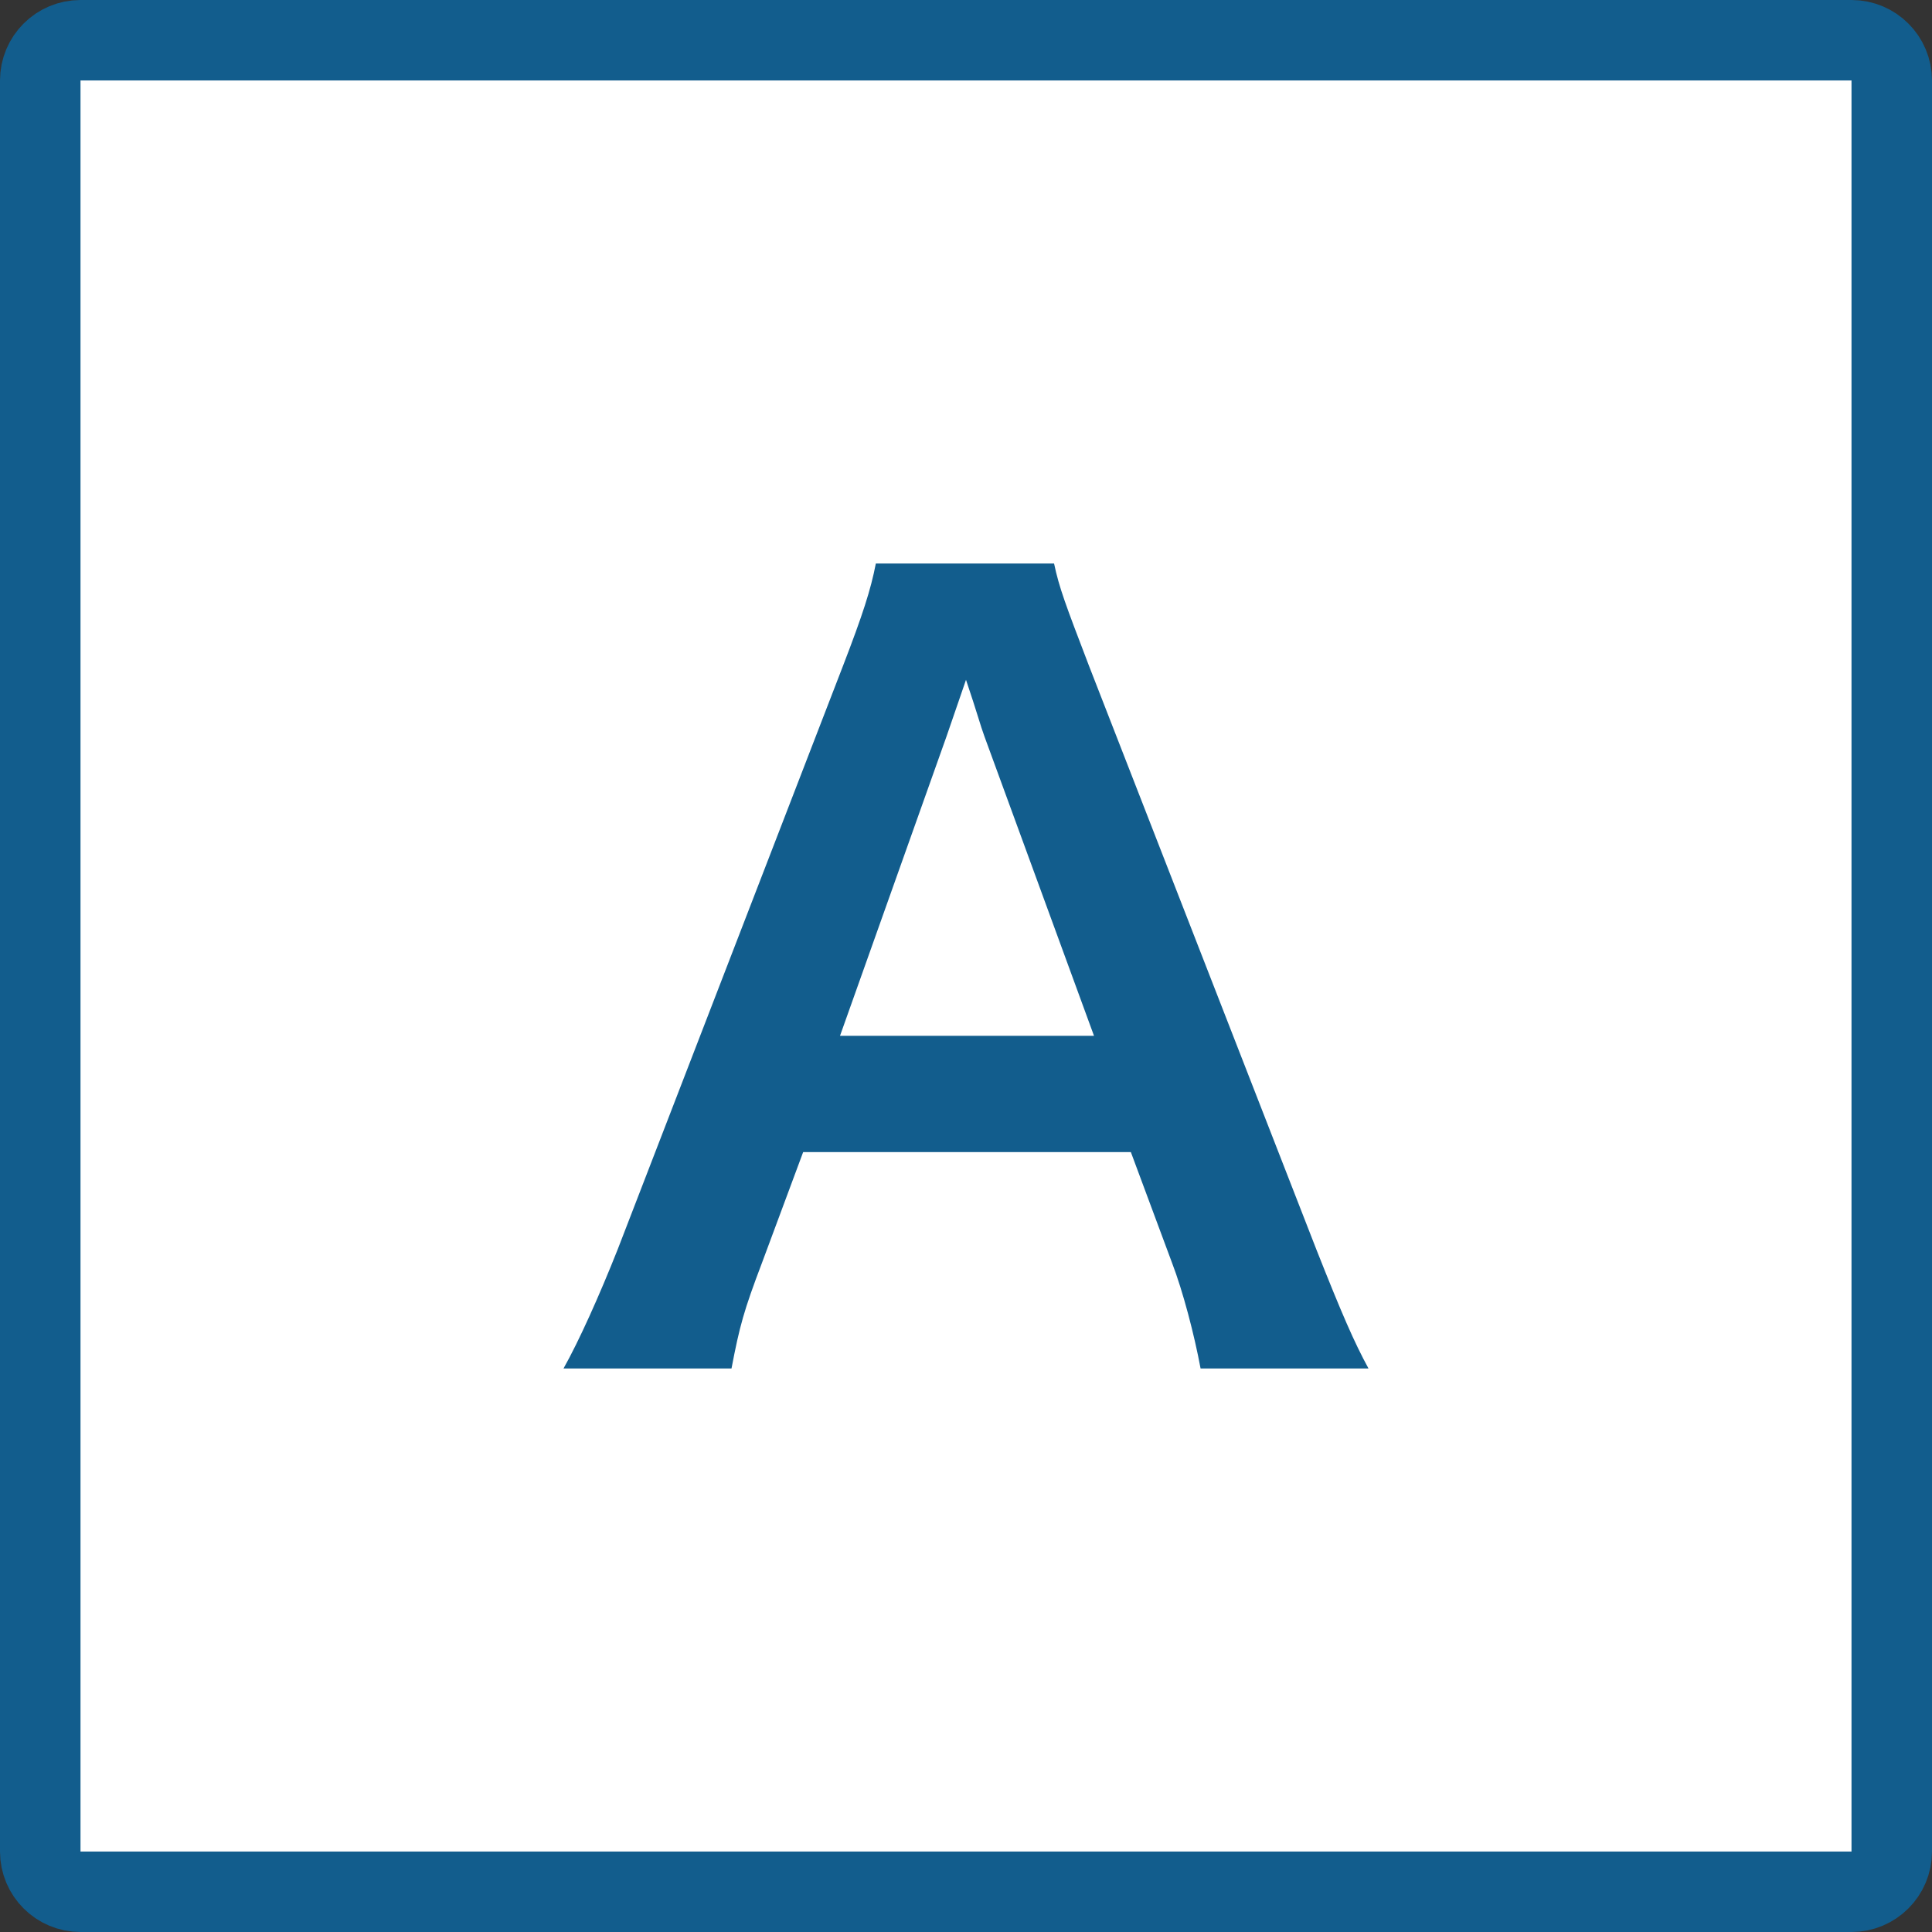
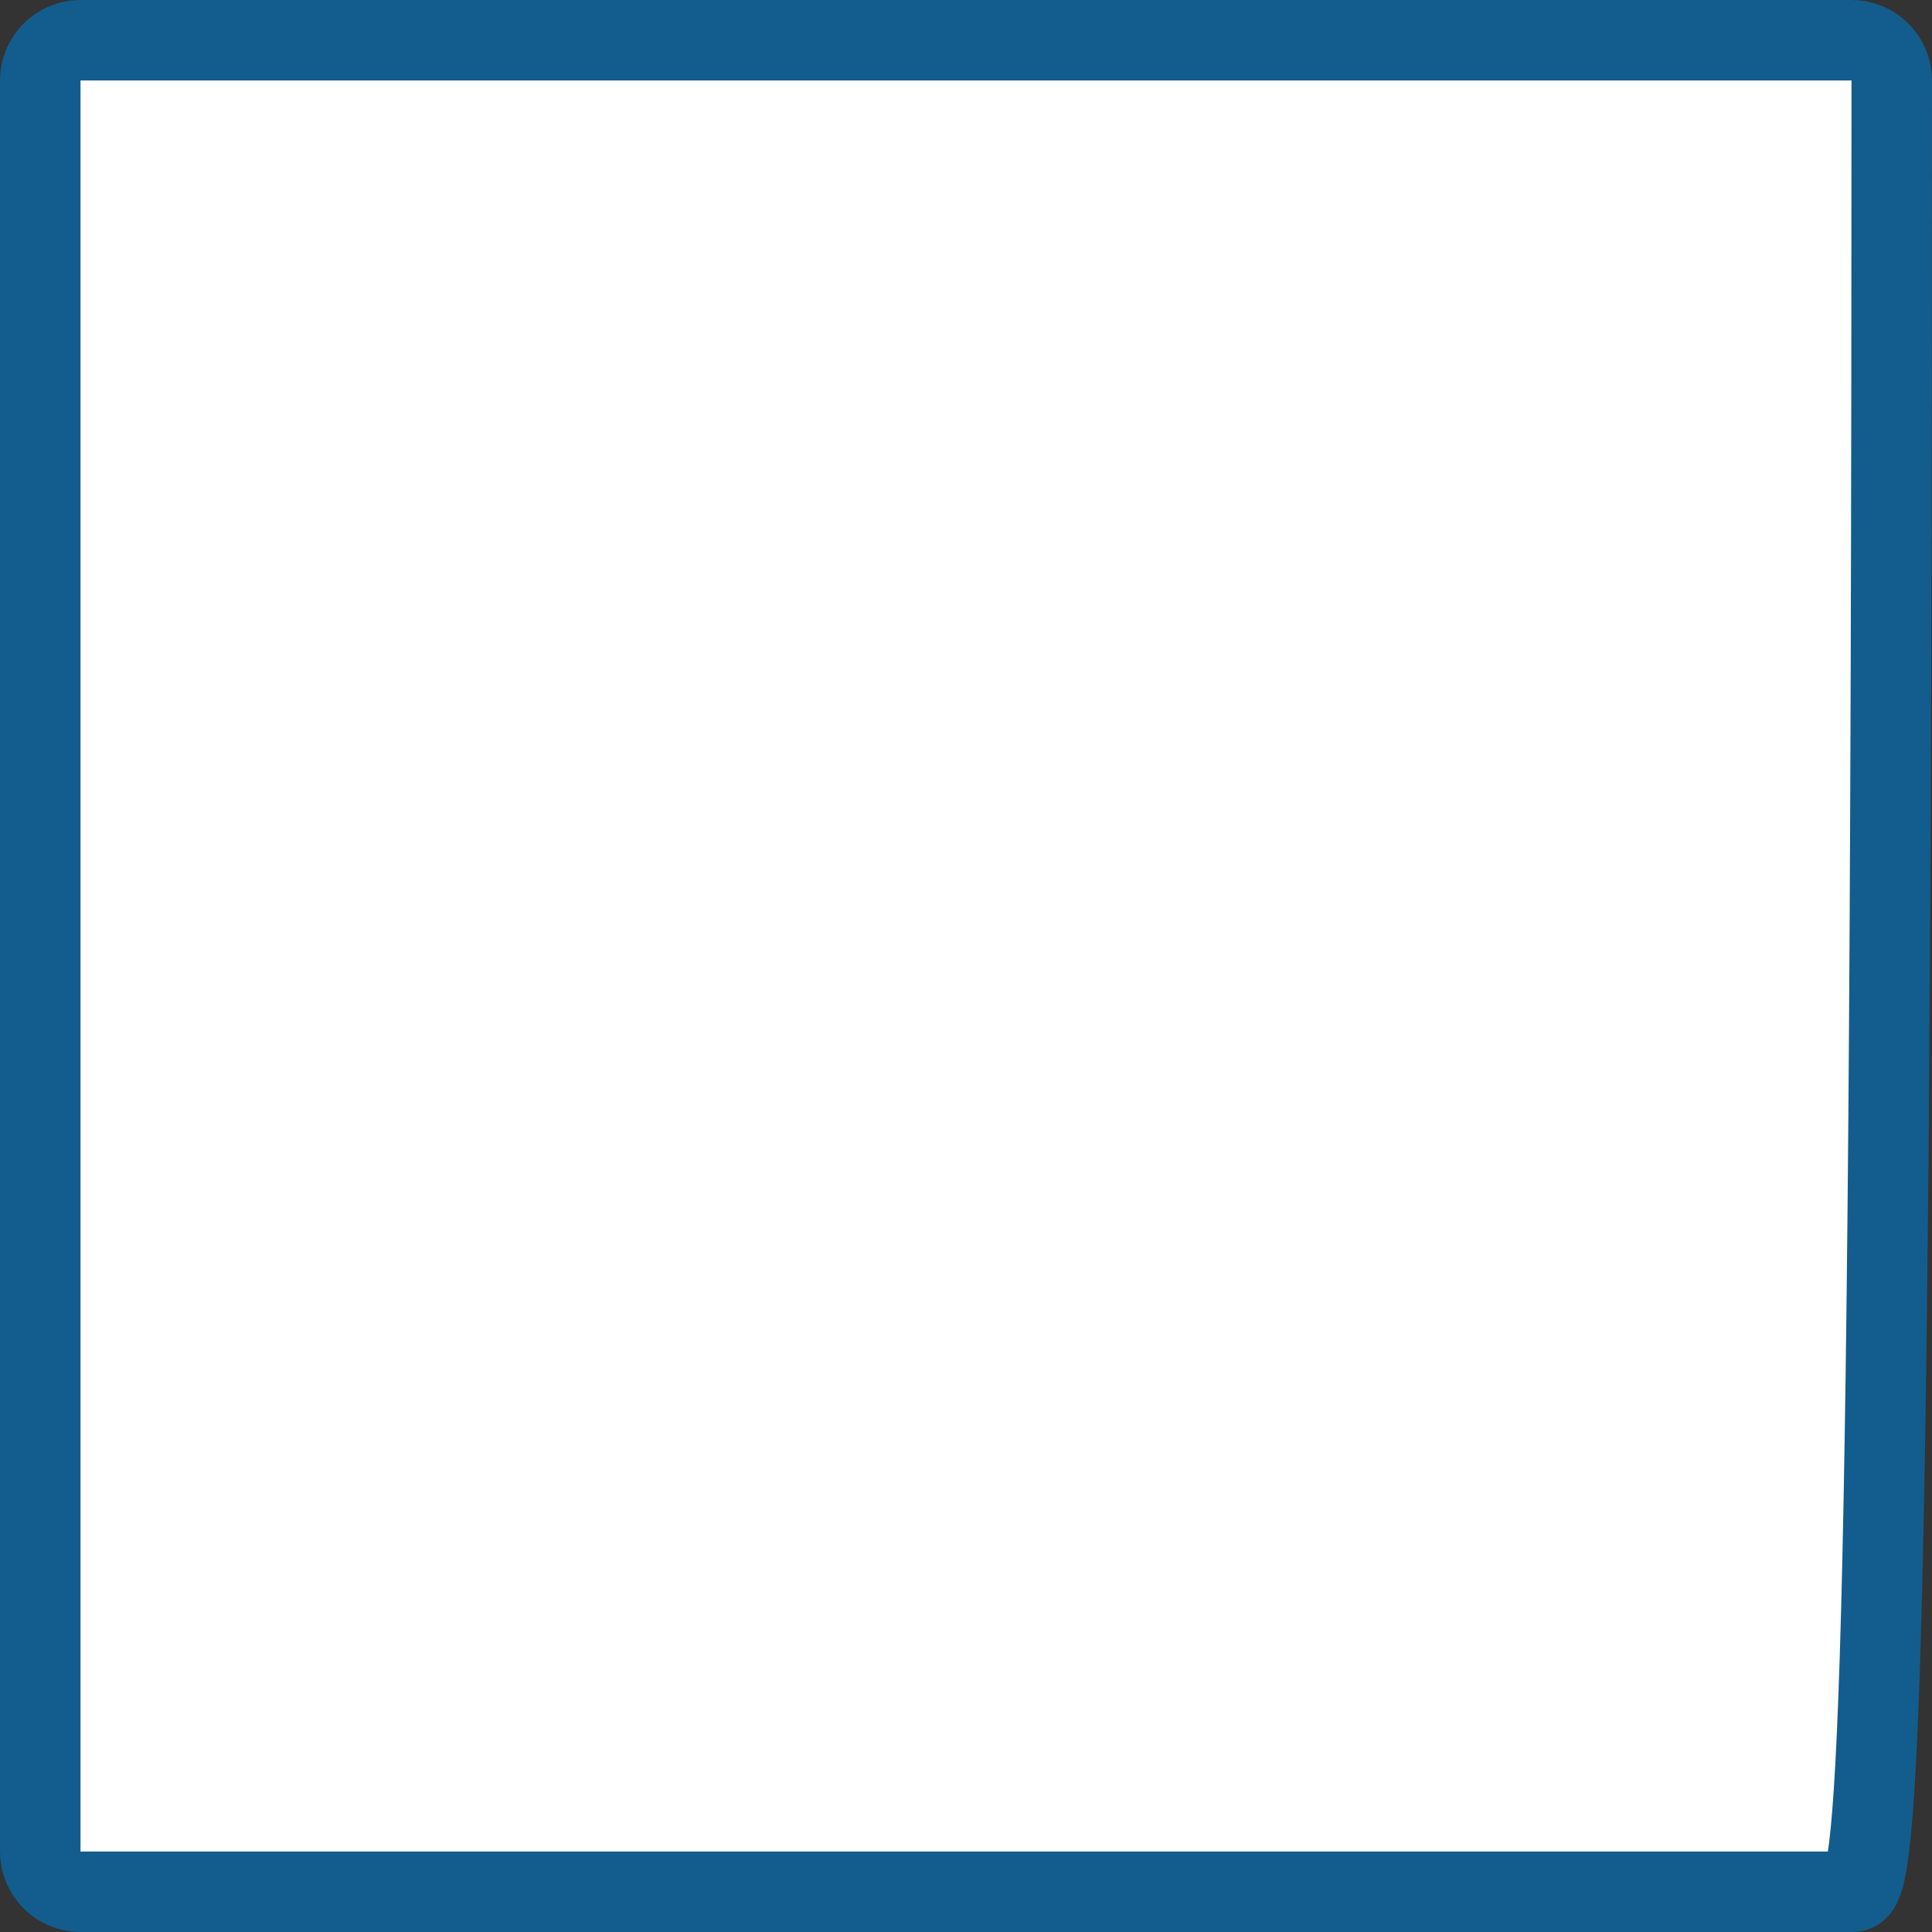
<svg xmlns="http://www.w3.org/2000/svg" width="24" height="24" viewBox="0 0 24 24" fill="none">
  <rect x="0" y="0" width="24" height="24" fill="#333333" stroke="none" />
-   <path d="M1 0.5H23C23.276 0.5 23.5 0.724 23.5 1V23C23.5 23.276 23.276 23.5 23 23.5H1C0.724 23.5 0.5 23.276 0.5 23V1C0.5 0.724 0.724 0.5 1 0.5Z" fill="white" stroke="#125D8D" />
-   <path d="M17 17H14.914C14.837 16.585 14.697 16.045 14.557 15.681L14.048 14.312H9.977L9.468 15.681C9.239 16.284 9.188 16.472 9.087 17H7C7.191 16.661 7.445 16.096 7.674 15.518L10.473 8.269C10.715 7.641 10.817 7.327 10.88 7H13.094C13.158 7.302 13.234 7.503 13.527 8.269L16.351 15.518C16.669 16.322 16.822 16.673 17 17ZM13.59 12.867L12.229 9.148C12.178 9.01 12.14 8.859 12 8.445C11.796 9.035 11.796 9.035 11.758 9.148L10.435 12.867H13.59Z" fill="#125D8D" />
+   <path d="M1 0.5H23C23.276 0.5 23.5 0.724 23.5 1C23.5 23.276 23.276 23.5 23 23.5H1C0.724 23.5 0.5 23.276 0.5 23V1C0.5 0.724 0.724 0.5 1 0.5Z" fill="white" stroke="#125D8D" />
</svg>